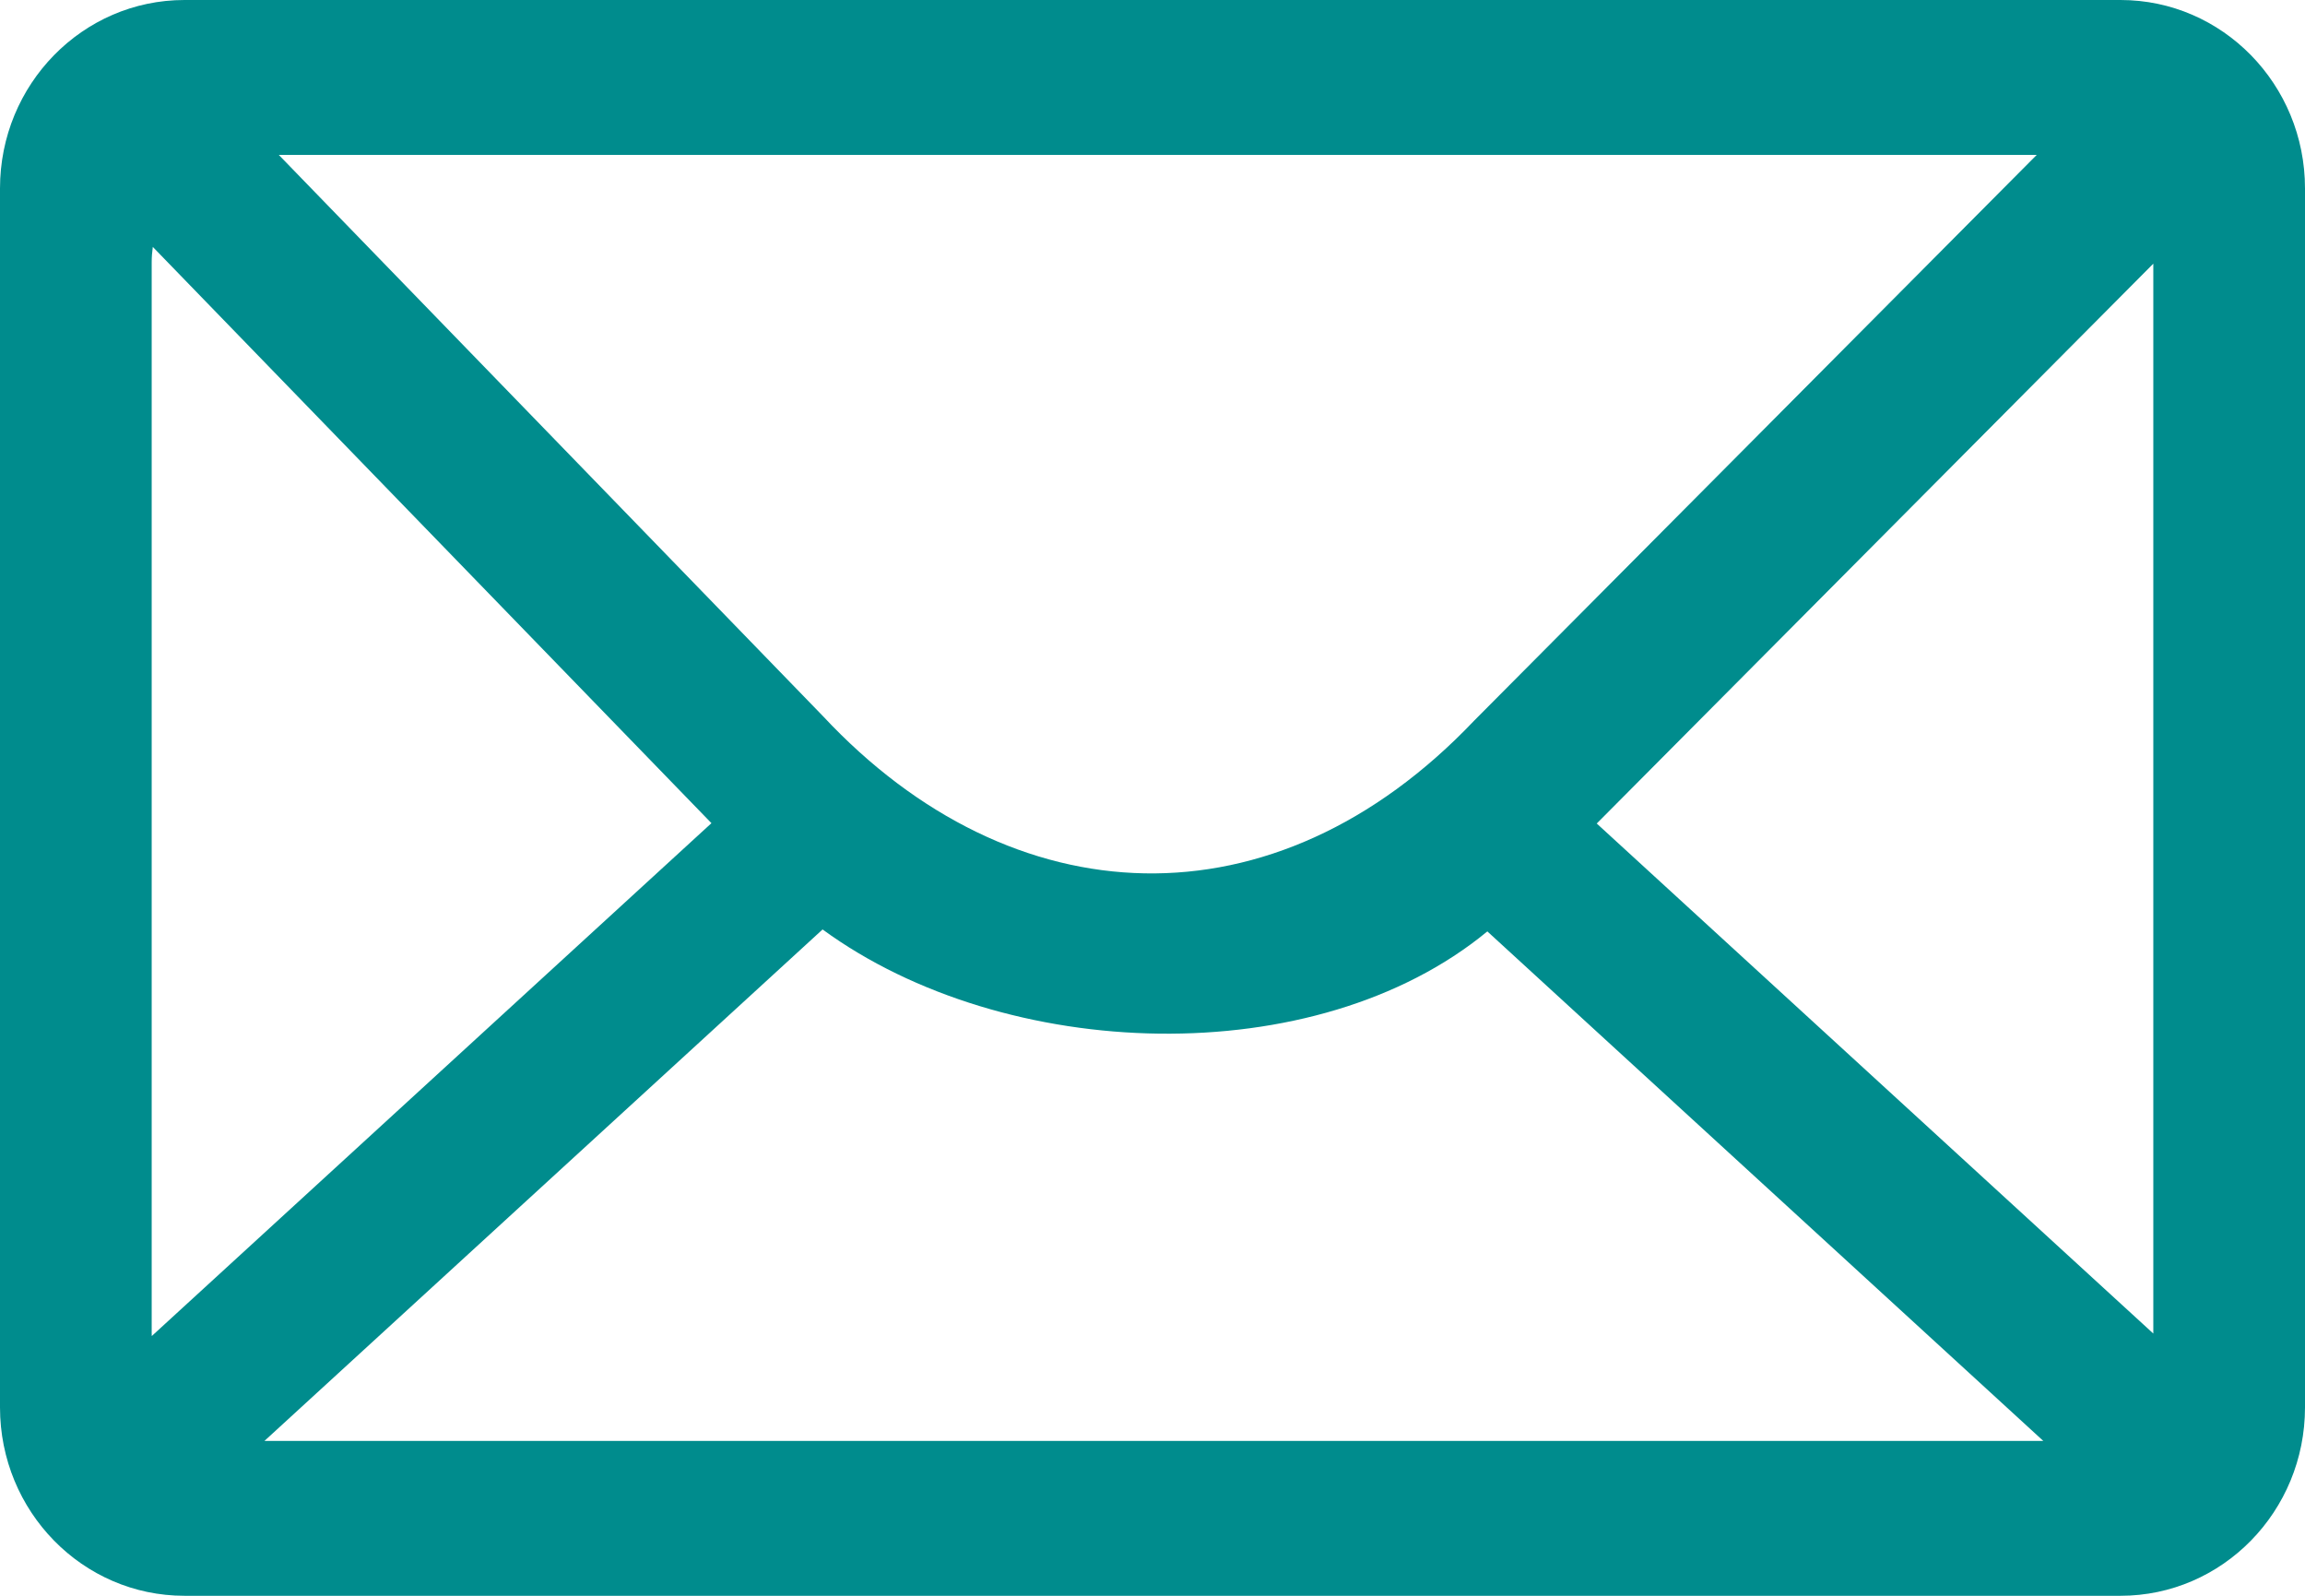
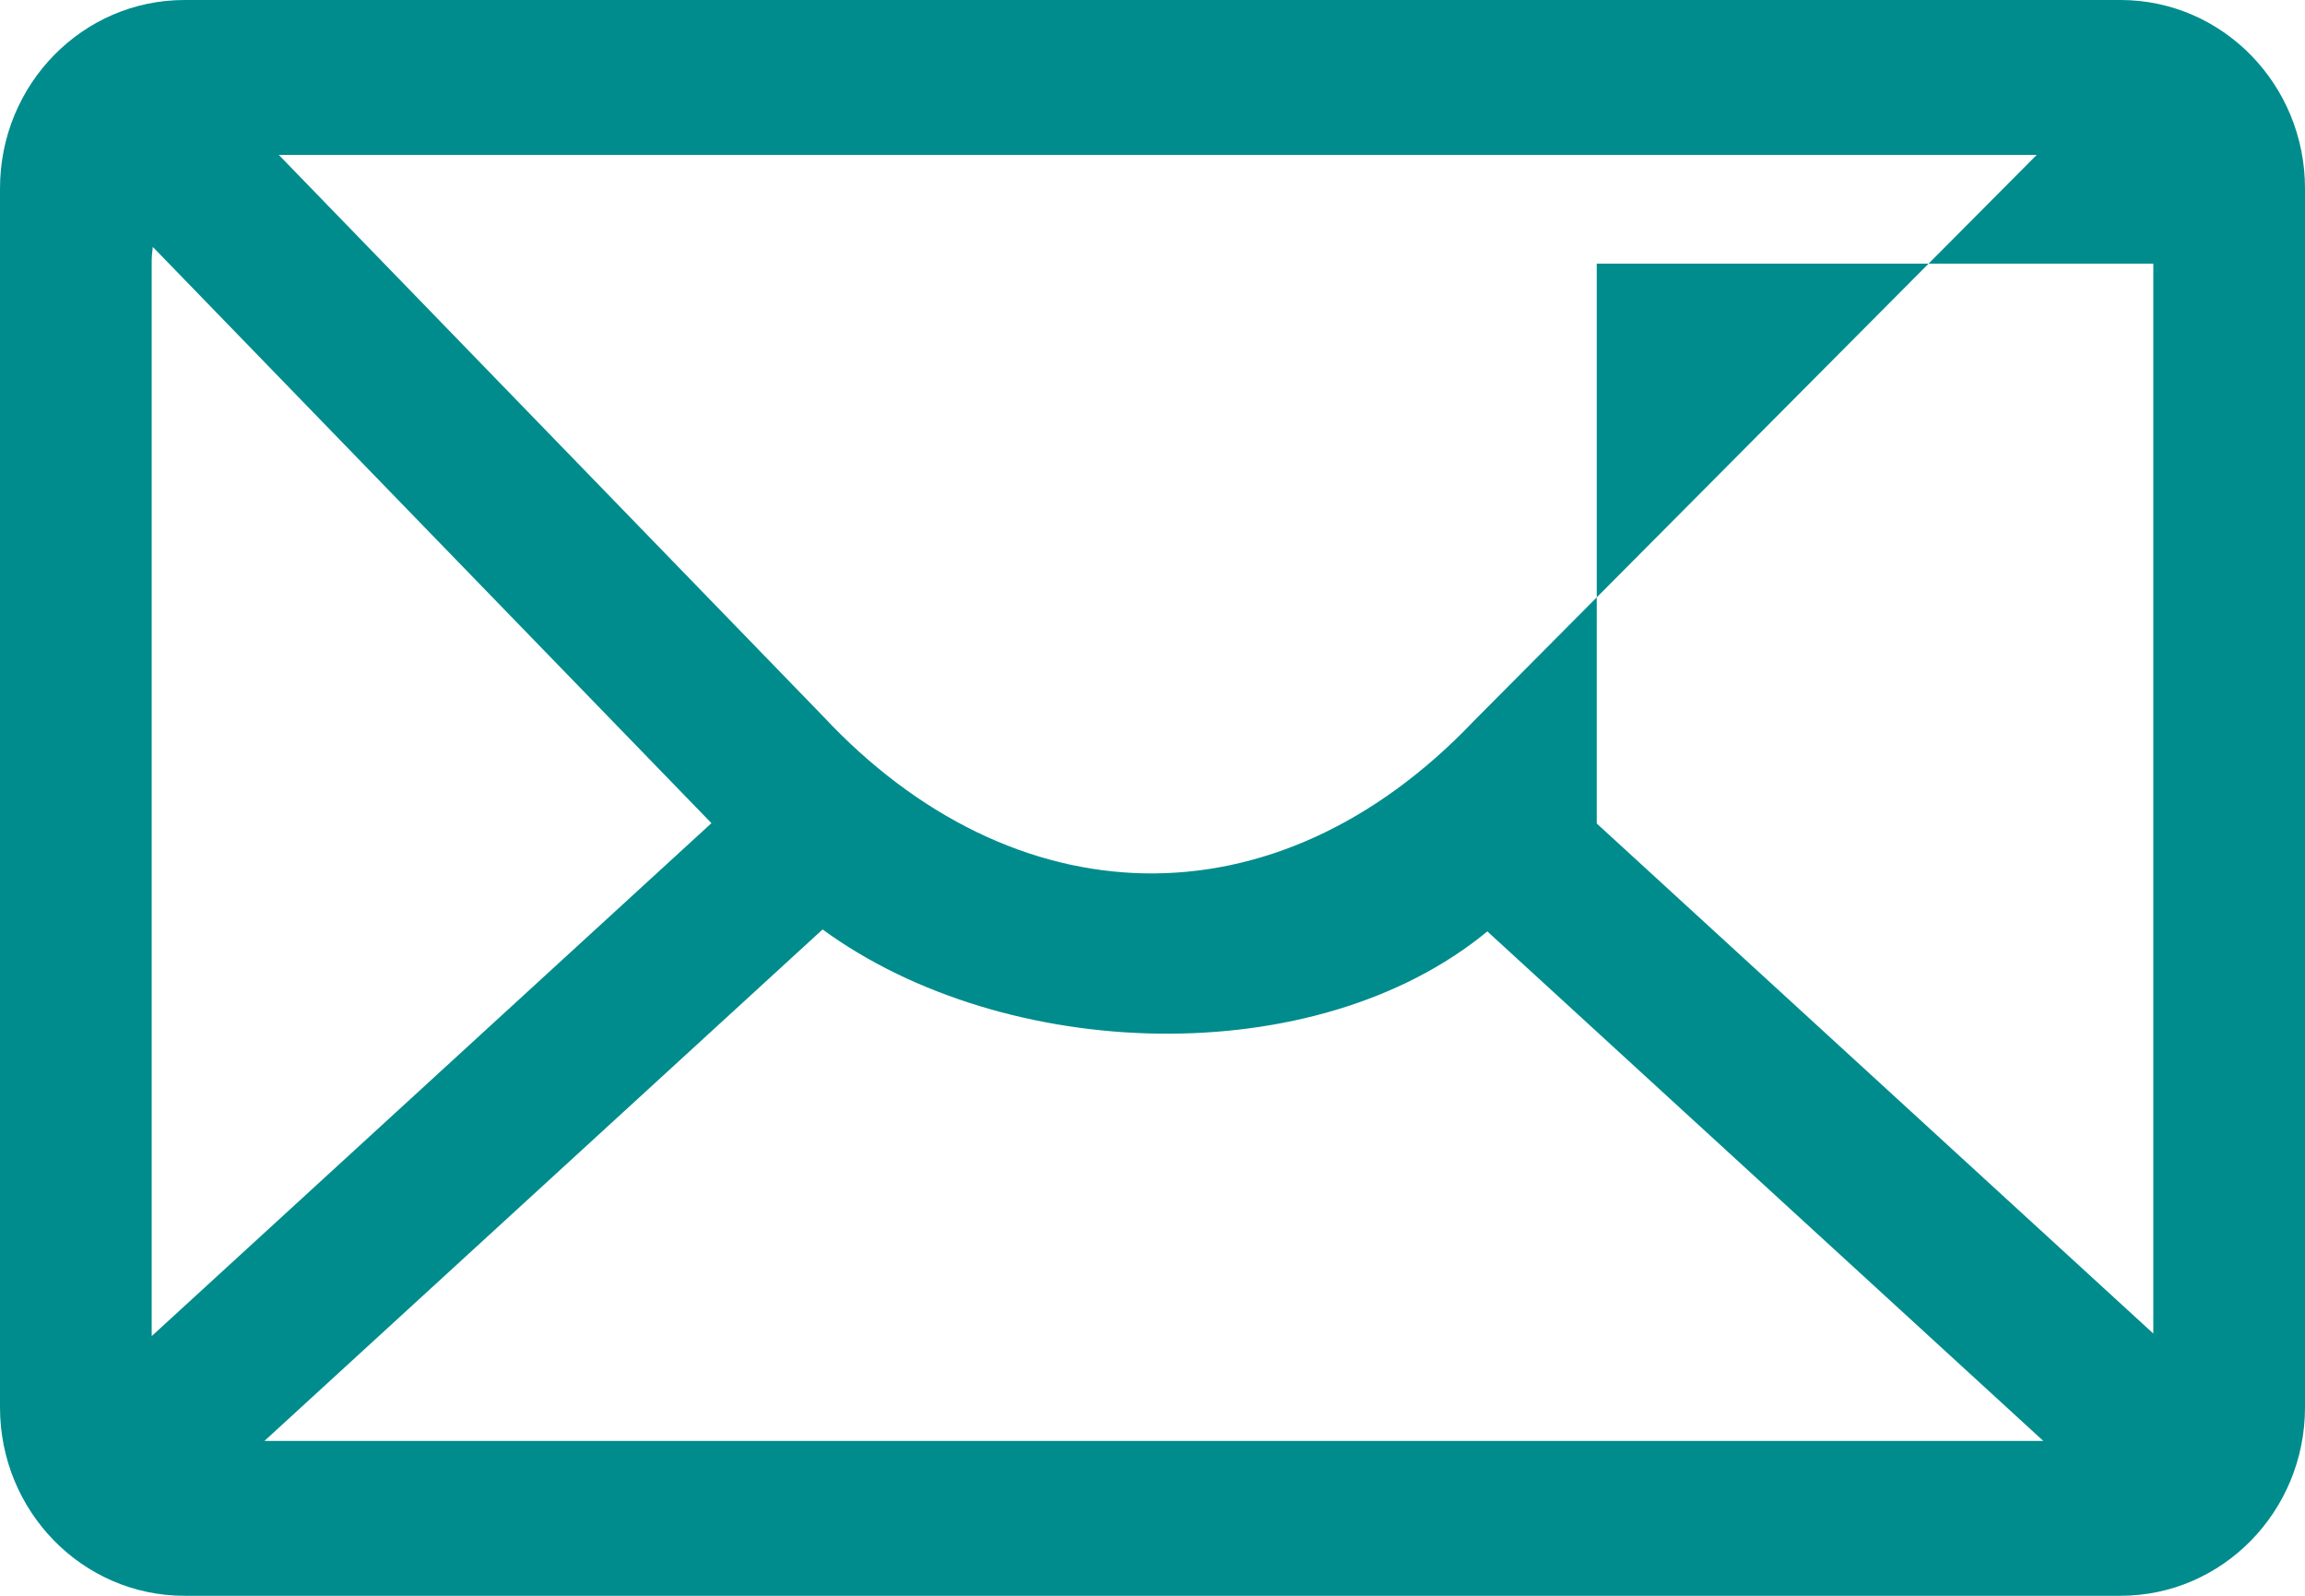
<svg xmlns="http://www.w3.org/2000/svg" width="52" height="36" viewBox="0 0 52 36" fill="none">
-   <path id="Vector" d="M47.838 0H4.162C1.863 0 0 1.903 0 4.25V31.75C0 34.097 1.863 36 4.162 36H47.838C50.136 36 52 34.097 52 31.75V4.25C52 1.903 50.136 0 47.838 0ZM48.578 5.948V30.077C48.578 30.08 48.578 30.082 48.578 30.084L36.022 18.578L48.578 5.948V5.948ZM18.557 20.968C22.682 23.98 29.677 24.209 33.554 21.012L46.096 32.506H5.966L18.557 20.968V20.968ZM45.948 3.494L33.261 16.253C28.742 21.01 22.835 20.726 18.567 16.157L6.289 3.494H45.948ZM3.422 5.923C3.422 5.803 3.431 5.685 3.447 5.57L16.05 18.57L3.424 30.14C3.423 30.119 3.422 30.098 3.422 30.077L3.422 5.923Z" fill="#008C8D" />
+   <path id="Vector" d="M47.838 0H4.162C1.863 0 0 1.903 0 4.25V31.75C0 34.097 1.863 36 4.162 36H47.838C50.136 36 52 34.097 52 31.75V4.25C52 1.903 50.136 0 47.838 0ZM48.578 5.948V30.077C48.578 30.08 48.578 30.082 48.578 30.084L36.022 18.578V5.948ZM18.557 20.968C22.682 23.98 29.677 24.209 33.554 21.012L46.096 32.506H5.966L18.557 20.968V20.968ZM45.948 3.494L33.261 16.253C28.742 21.01 22.835 20.726 18.567 16.157L6.289 3.494H45.948ZM3.422 5.923C3.422 5.803 3.431 5.685 3.447 5.57L16.05 18.57L3.424 30.14C3.423 30.119 3.422 30.098 3.422 30.077L3.422 5.923Z" fill="#008C8D" />
</svg>